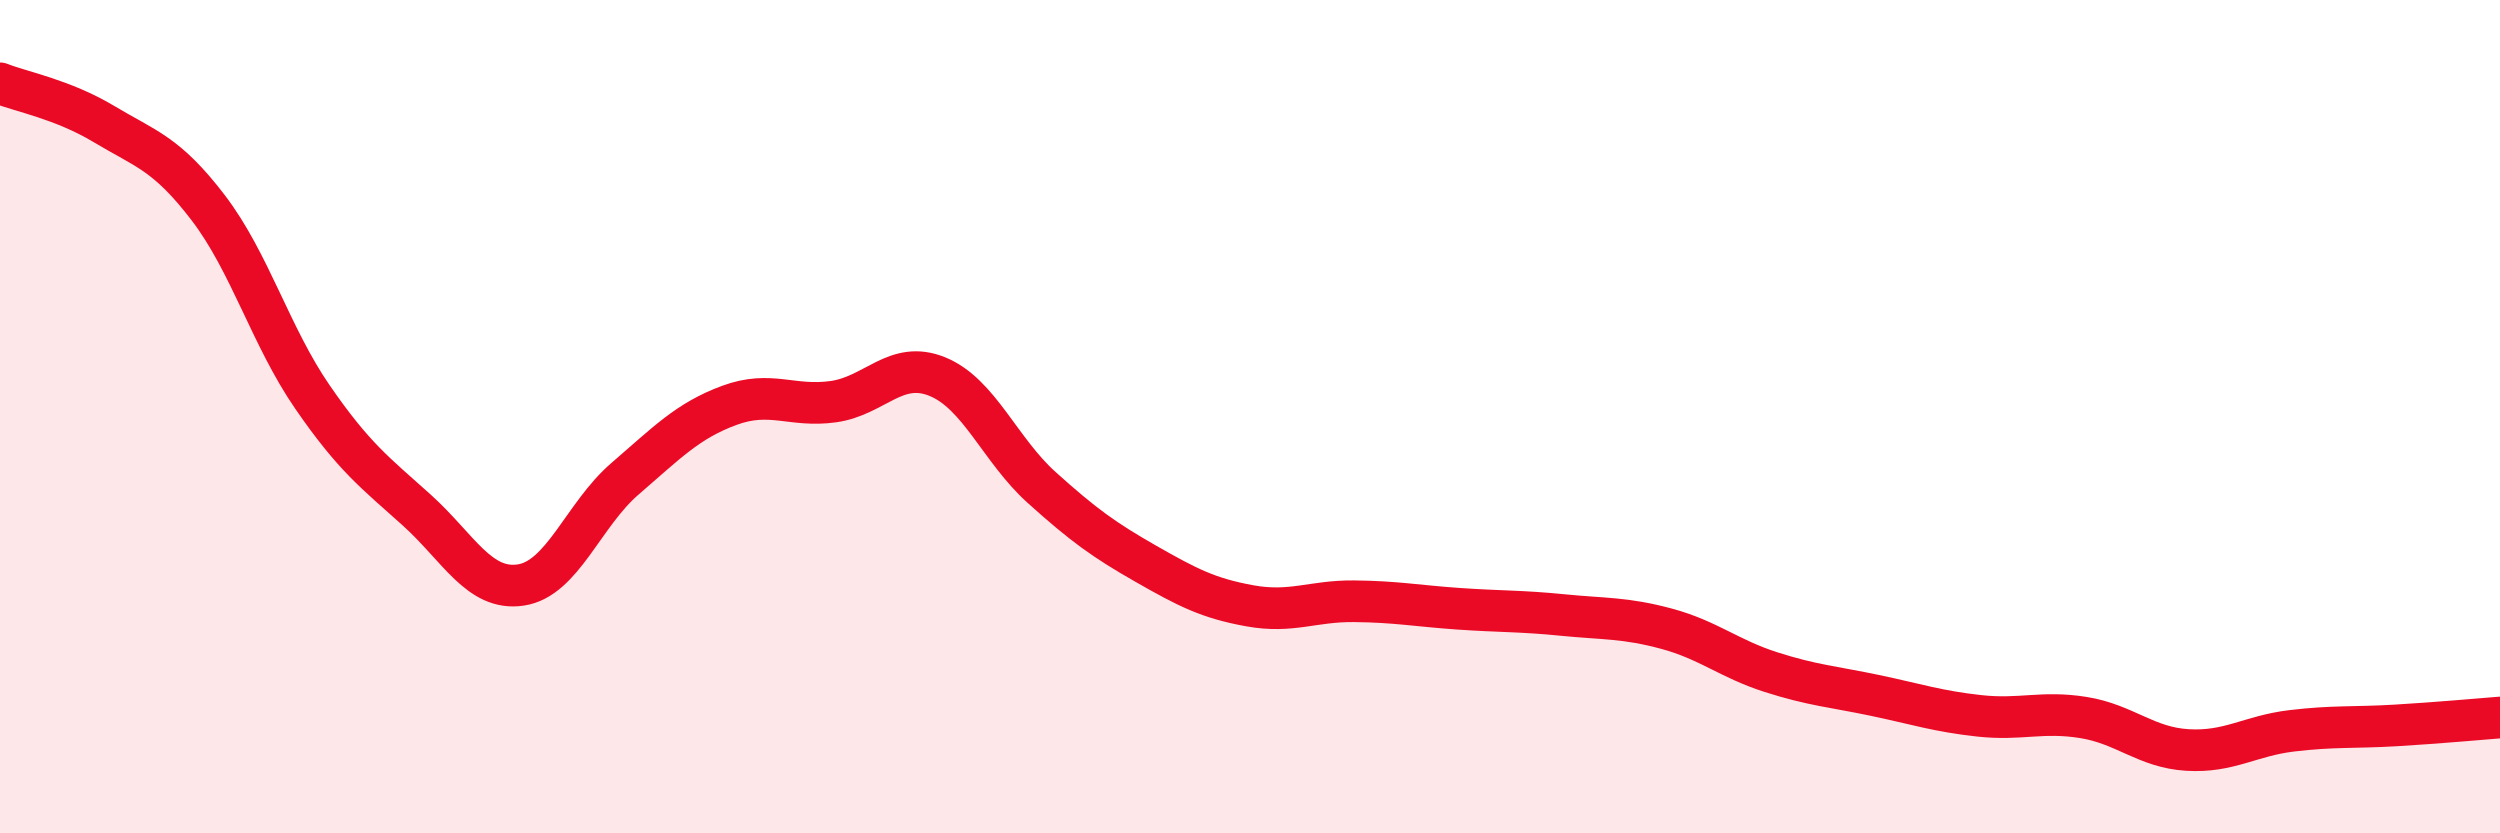
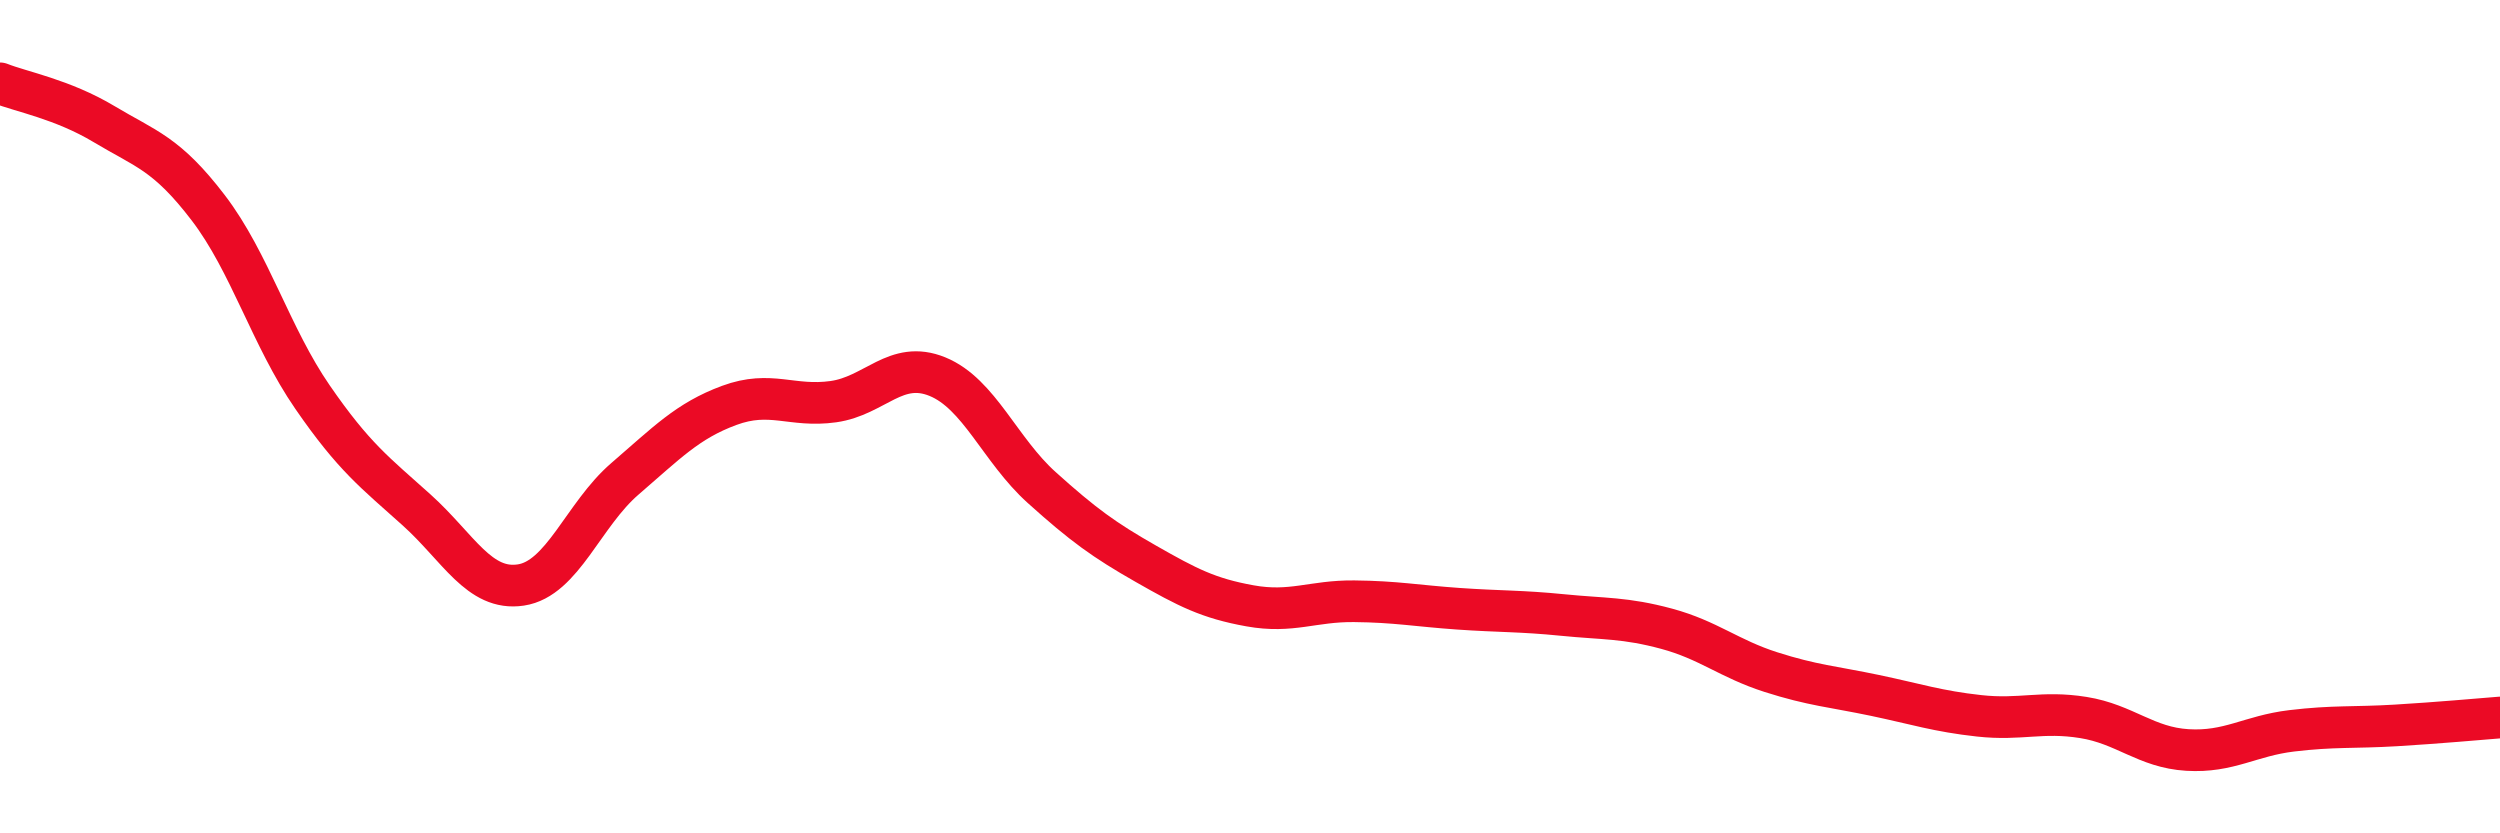
<svg xmlns="http://www.w3.org/2000/svg" width="60" height="20" viewBox="0 0 60 20">
-   <path d="M 0,2 C 0.5,2.2 1.5,2.38 2.5,2.98 C 3.5,3.58 4,3.68 5,4.99 C 6,6.3 6.5,8.08 7.5,9.53 C 8.5,10.98 9,11.34 10,12.24 C 11,13.14 11.5,14.19 12.5,14.04 C 13.5,13.89 14,12.35 15,11.49 C 16,10.63 16.5,10.1 17.5,9.73 C 18.5,9.36 19,9.78 20,9.64 C 21,9.5 21.5,8.63 22.5,9.04 C 23.5,9.45 24,10.8 25,11.7 C 26,12.6 26.5,12.96 27.5,13.53 C 28.5,14.1 29,14.36 30,14.54 C 31,14.72 31.5,14.42 32.5,14.43 C 33.5,14.44 34,14.54 35,14.61 C 36,14.68 36.5,14.66 37.5,14.76 C 38.5,14.86 39,14.82 40,15.09 C 41,15.36 41.5,15.81 42.5,16.13 C 43.5,16.45 44,16.48 45,16.69 C 46,16.9 46.5,17.07 47.5,17.18 C 48.5,17.29 49,17.06 50,17.22 C 51,17.38 51.5,17.94 52.5,18 C 53.5,18.06 54,17.66 55,17.54 C 56,17.42 56.5,17.47 57.5,17.41 C 58.5,17.35 59.5,17.26 60,17.22L60 20L0 20Z" fill="#EB0A25" opacity="0.1" stroke-linecap="round" stroke-linejoin="round" />
  <path d="M 0,2 C 0.5,2.2 1.5,2.38 2.5,2.98 C 3.5,3.58 4,3.68 5,4.99 C 6,6.3 6.5,8.08 7.5,9.53 C 8.5,10.98 9,11.34 10,12.24 C 11,13.14 11.5,14.19 12.5,14.04 C 13.5,13.89 14,12.35 15,11.49 C 16,10.63 16.5,10.1 17.5,9.73 C 18.5,9.36 19,9.78 20,9.64 C 21,9.5 21.5,8.63 22.5,9.04 C 23.5,9.45 24,10.8 25,11.7 C 26,12.6 26.5,12.96 27.5,13.53 C 28.5,14.1 29,14.36 30,14.54 C 31,14.72 31.5,14.42 32.5,14.43 C 33.5,14.44 34,14.54 35,14.61 C 36,14.68 36.5,14.66 37.5,14.76 C 38.5,14.86 39,14.82 40,15.09 C 41,15.36 41.5,15.81 42.5,16.13 C 43.5,16.45 44,16.48 45,16.69 C 46,16.9 46.5,17.07 47.5,17.18 C 48.5,17.29 49,17.06 50,17.22 C 51,17.38 51.5,17.94 52.5,18 C 53.5,18.06 54,17.66 55,17.54 C 56,17.42 56.5,17.47 57.5,17.41 C 58.5,17.35 59.5,17.26 60,17.22" stroke="#EB0A25" stroke-width="1" fill="none" stroke-linecap="round" stroke-linejoin="round" />
</svg>